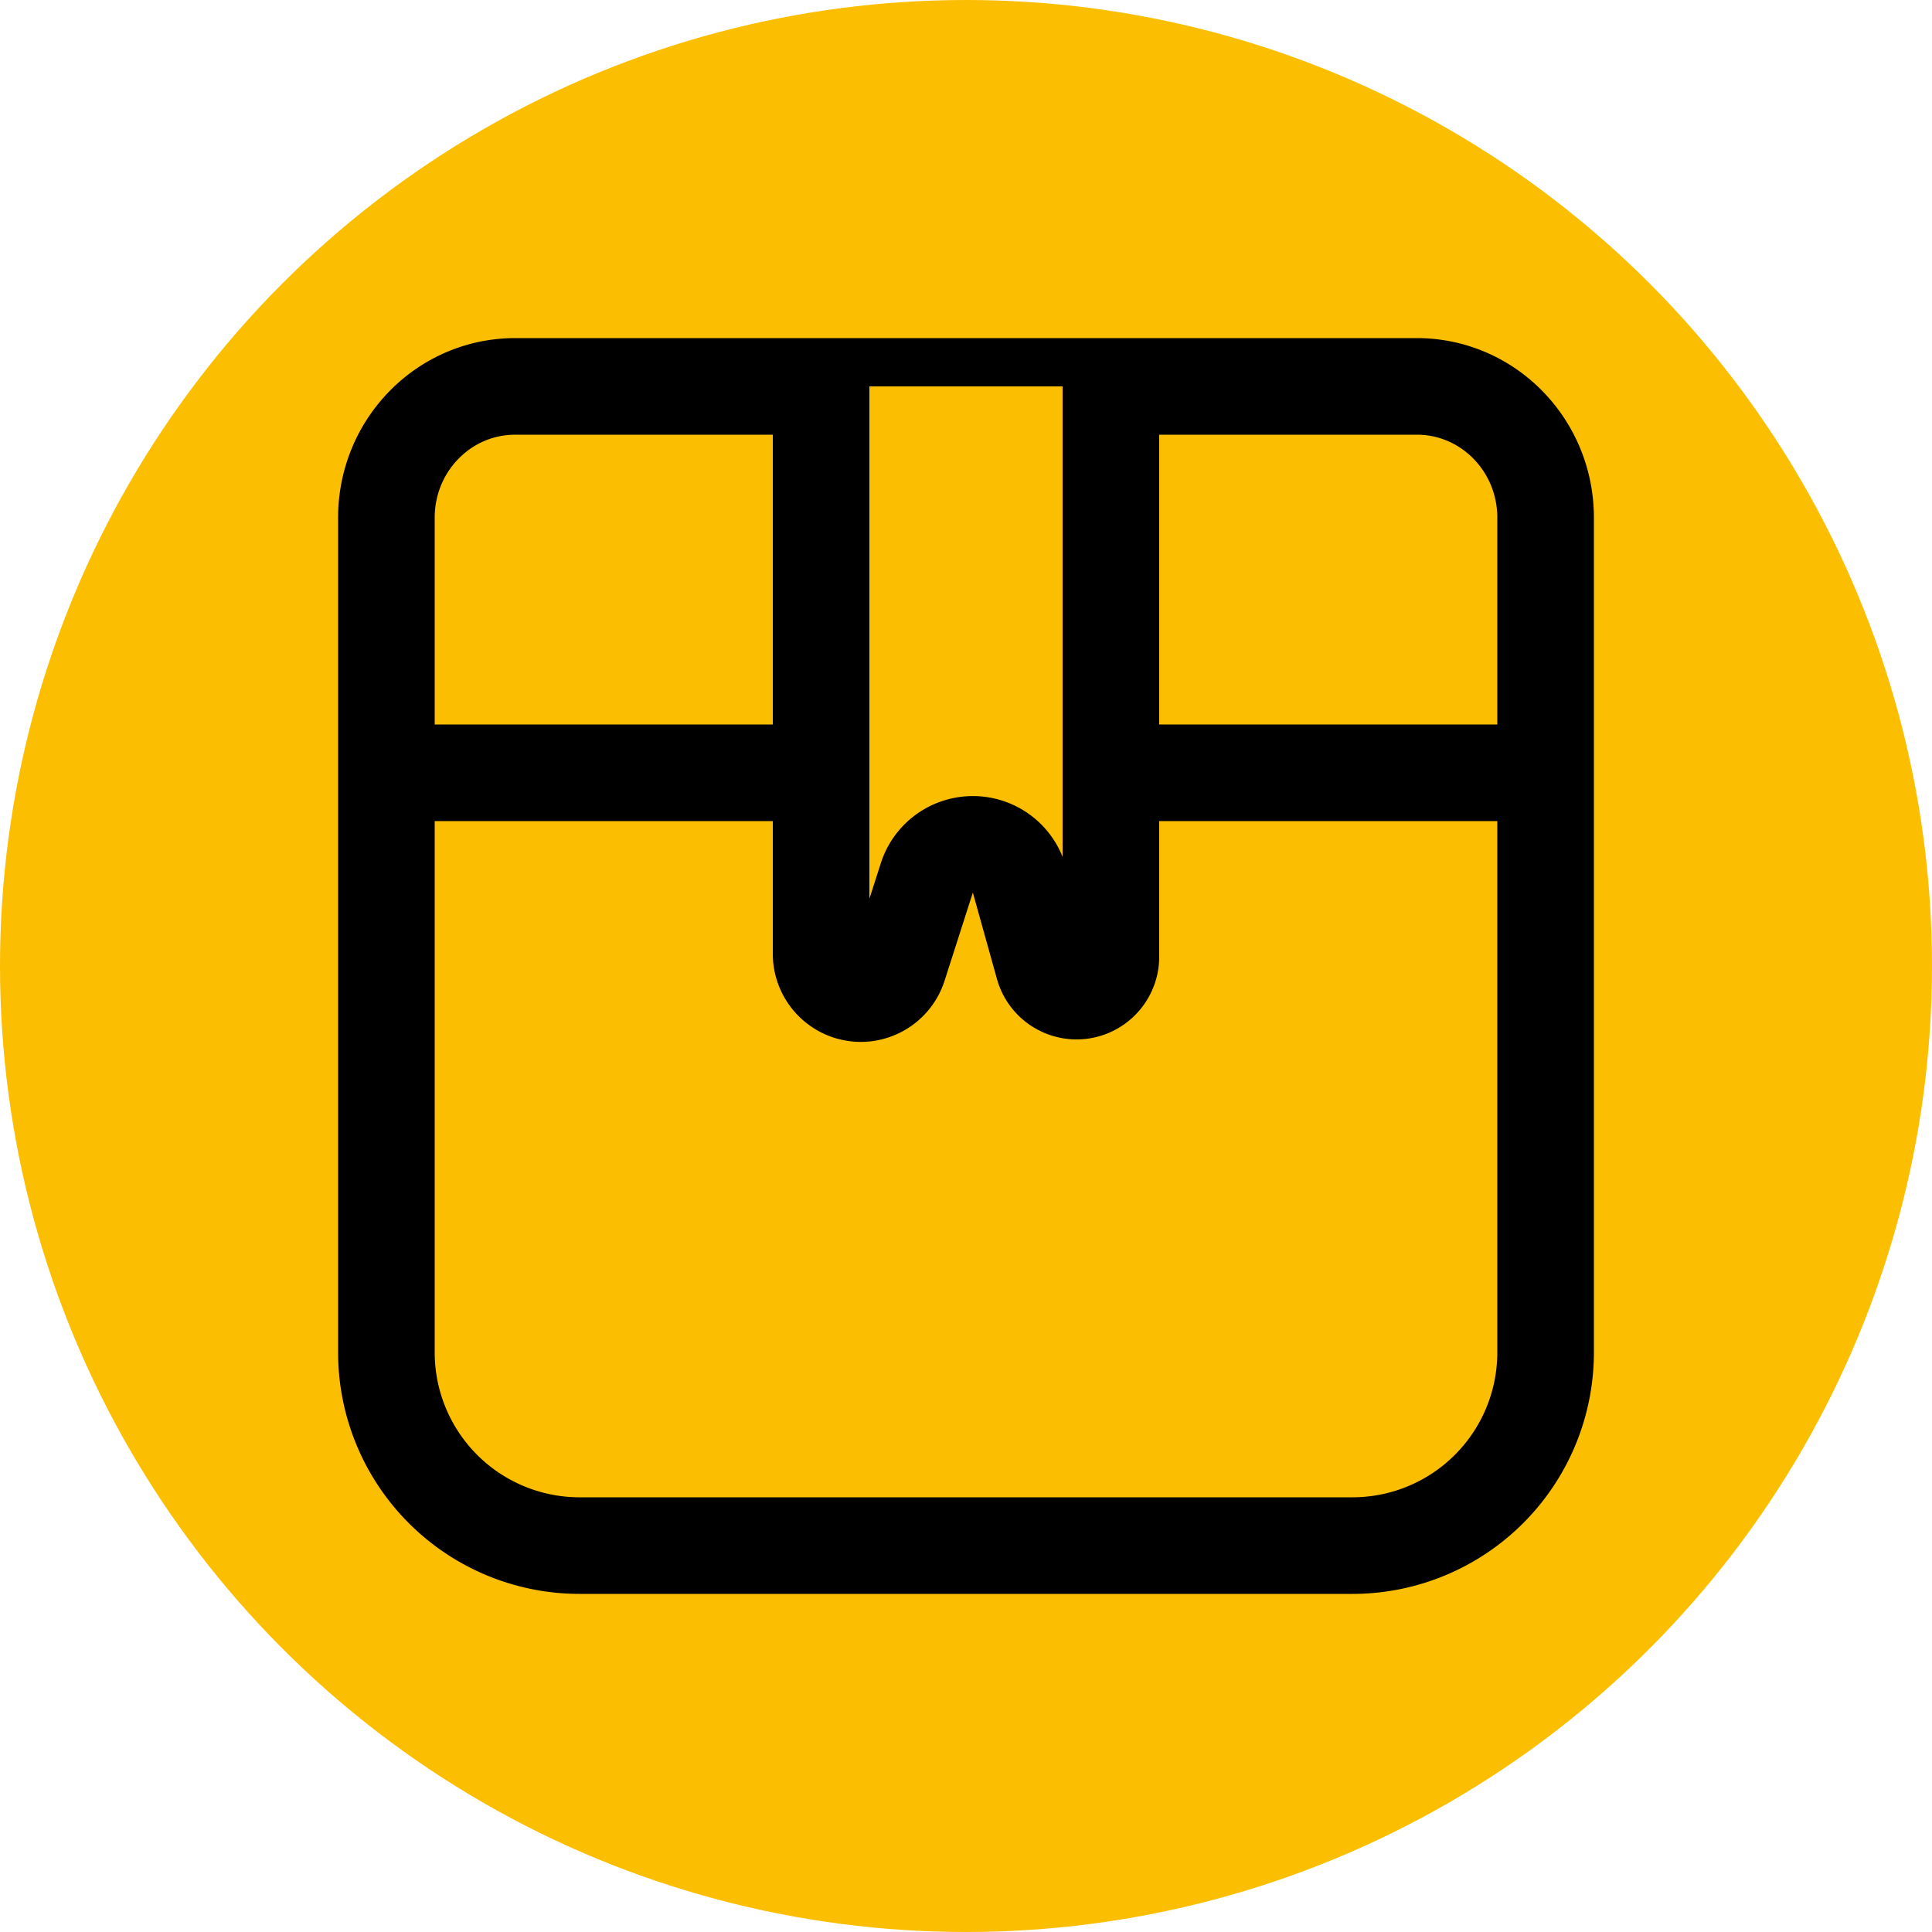
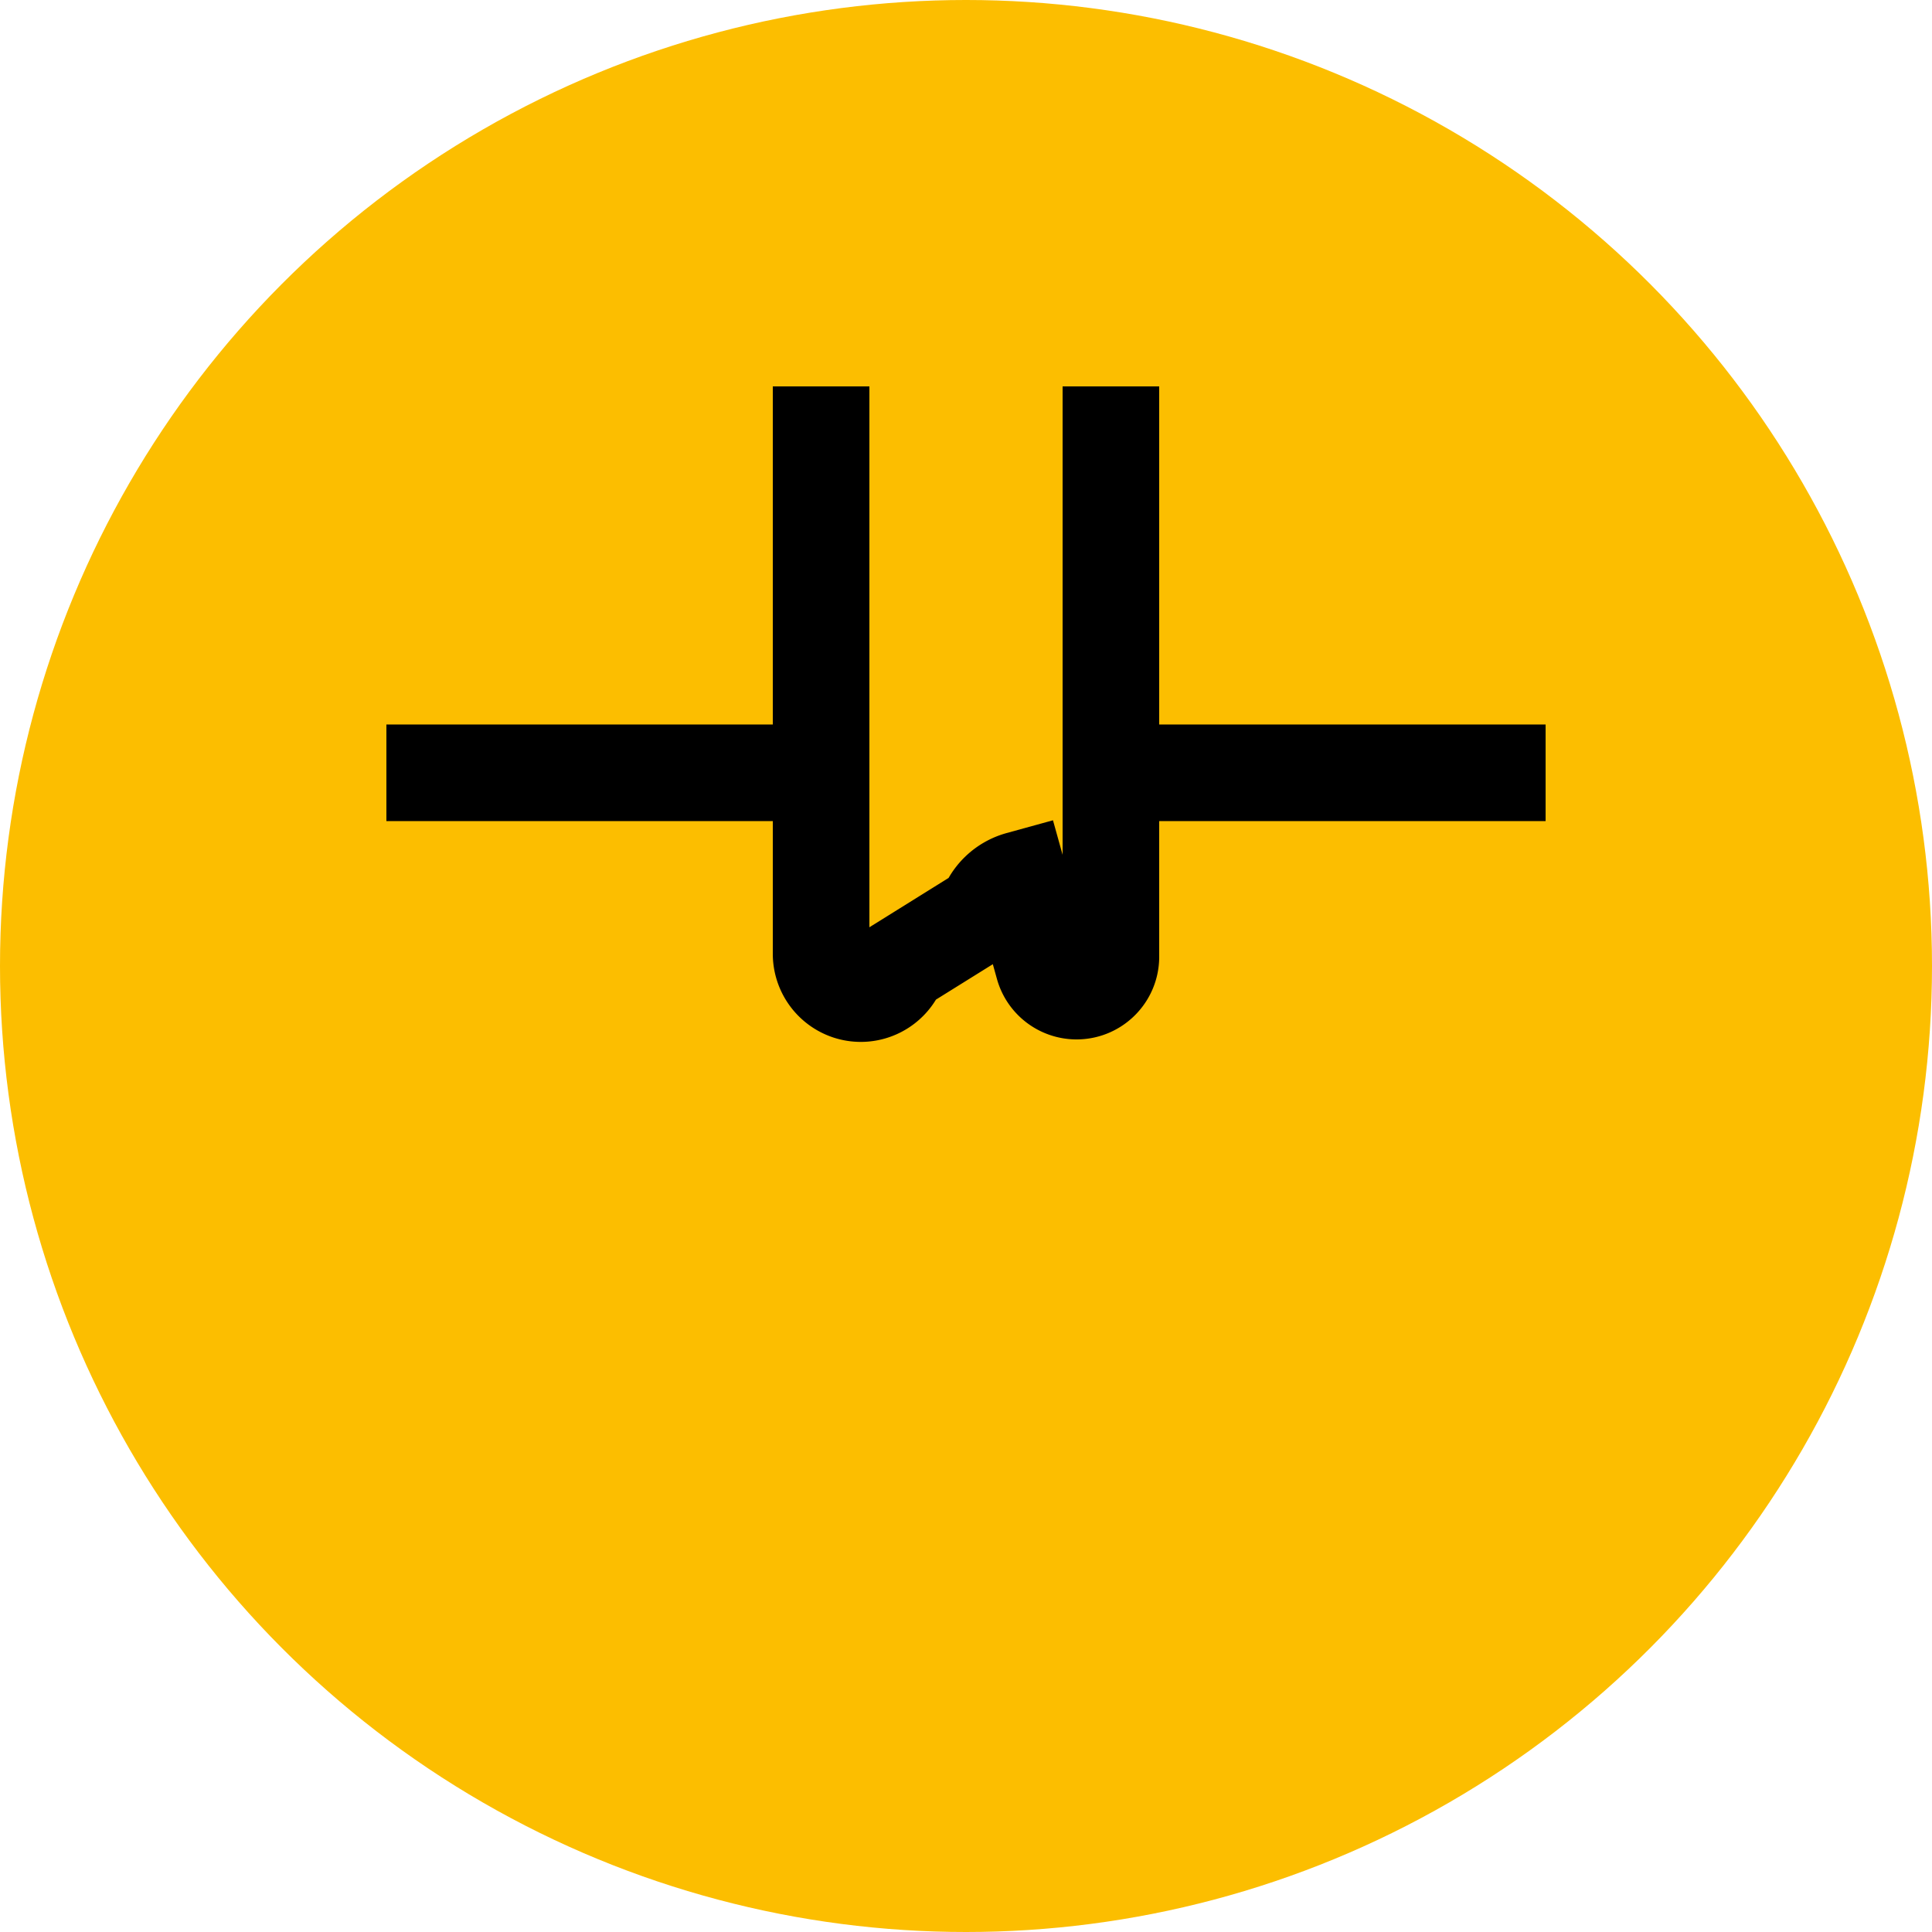
<svg xmlns="http://www.w3.org/2000/svg" width="100%" height="100%" viewBox="0 0 30 30" fill="none" fill-rule="evenodd">
  <circle cx="15" cy="15" r="15" fill="#fcbe00" />
  <g stroke="#000" stroke-width="1.5">
-     <path d="M9 24h12a3 3 0 0 0 3-3V8.038h0C24 6.912 23.105 6 22 6H8c-1.105 0-2 .912-2 2.038V21a3 3 0 0 0 3 3z" fill="#fcbe00" stroke-linejoin="round" />
    <path d="M6 12h6.797m4.513 0H24" />
-     <path fill="#fcbe00" d="M17.25 6v8.857c0 .294-.239.533-.533.533-.24 0-.45-.16-.514-.39l-.374-1.341a.75.75 0 0 0-.924-.52c-.243.067-.436.252-.513.492L13.953 15c-.104.324-.45.503-.775.399a.62.62 0 0 1-.428-.587V6" />
+     <path fill="#fcbe00" d="M17.25 6v8.857c0 .294-.239.533-.533.533-.24 0-.45-.16-.514-.39l-.374-1.341c-.243.067-.436.252-.513.492L13.953 15c-.104.324-.45.503-.775.399a.62.62 0 0 1-.428-.587V6" />
  </g>
</svg>